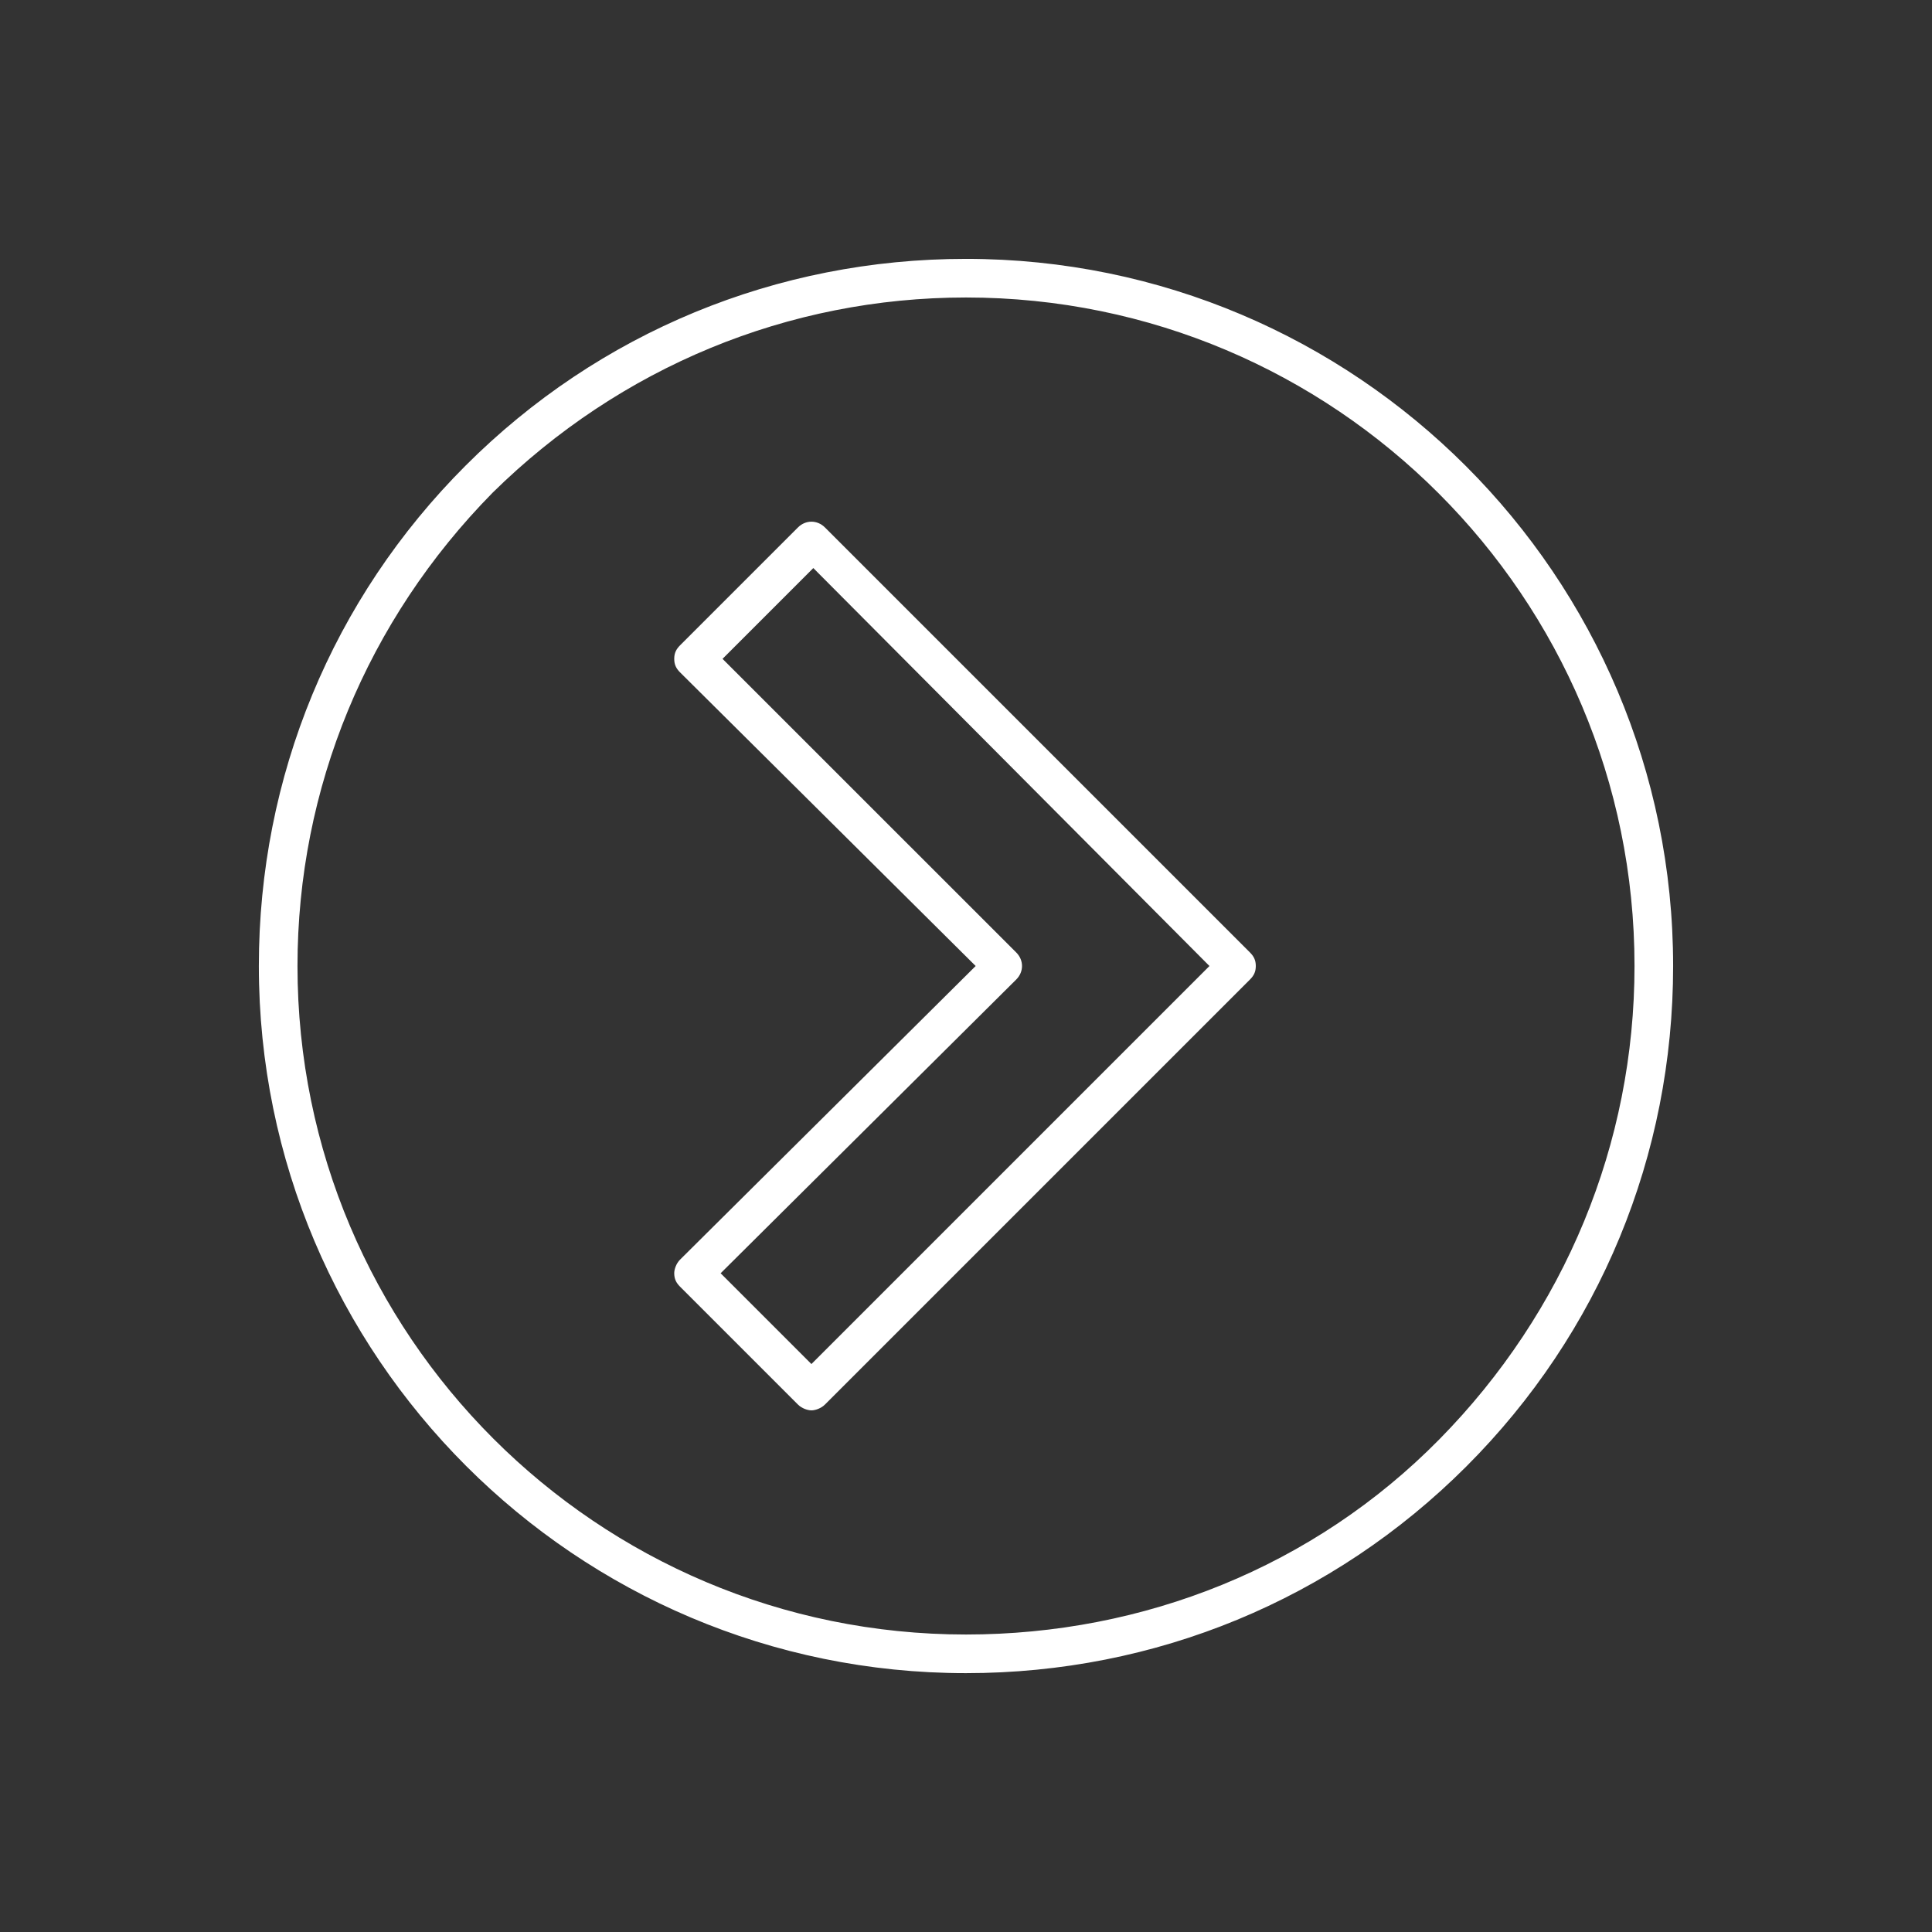
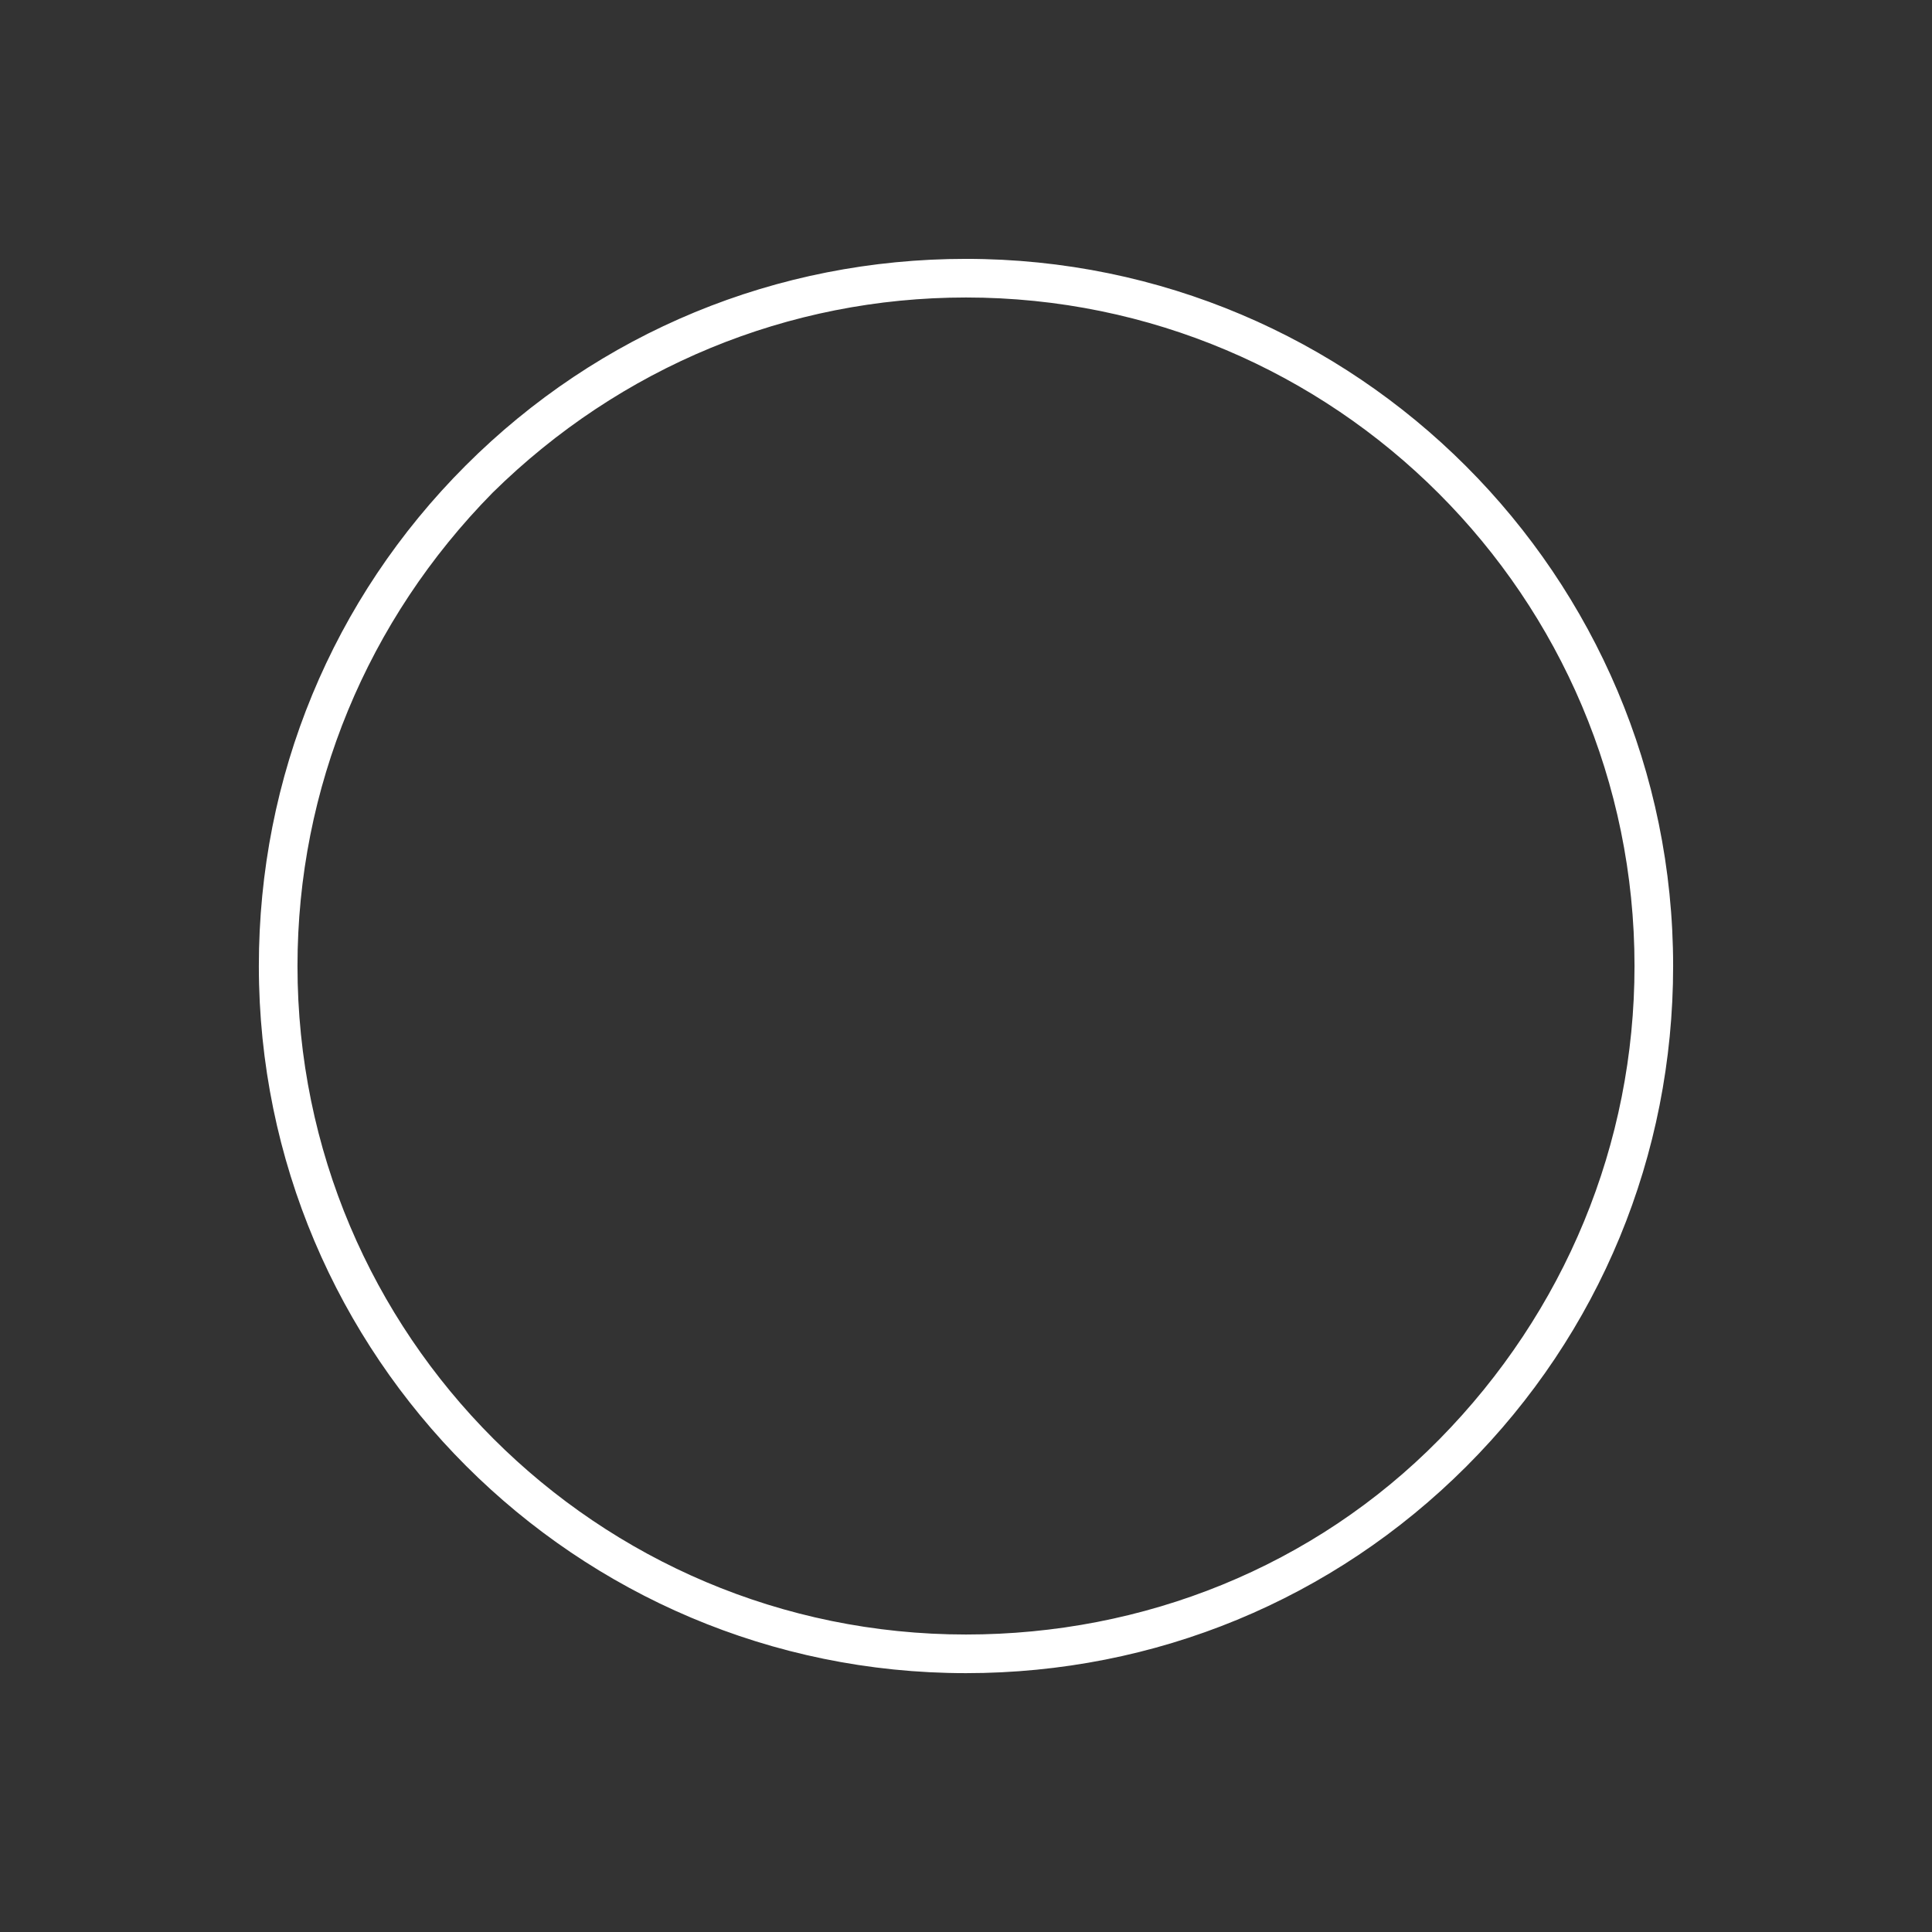
<svg xmlns="http://www.w3.org/2000/svg" width="100pt" height="100pt" version="1.1" viewBox="0 0 100 100">
  <rect x="0" y="0" width="100" height="100" fill="#333333" stroke="none" />
  <g fill="#fff">
-     <path d="m50 86.602c9.801 0 19-3.801 25.898-10.699 6.902-6.902 10.703-16.102 10.703-25.902 0-20.199-16.398-36.602-36.602-36.602-9.801 0-19 3.801-25.898 10.699-6.902 6.902-10.703 16.102-10.703 25.902 0 20.199 16.402 36.602 36.602 36.602zm-24.5-61.102c6.602-6.5 15.301-10.102 24.5-10.102 19.102 0 34.602 15.5 34.602 34.602 0 9.199-3.602 17.898-10.102 24.5s-15.301 10.102-24.5 10.102c-19.102 0-34.602-15.5-34.602-34.602 0-9.199 3.602-17.898 10.102-24.5z" />
-     <path d="m34.898 65.898c0 0.301 0.102 0.5 0.301 0.699l6.102 6.102c0.199 0.199 0.5 0.301 0.699 0.301s0.5-0.102 0.699-0.301l22-22c0.199-0.199 0.301-0.398 0.301-0.699s-0.102-0.5-0.301-0.699l-22-22c-0.398-0.398-1-0.398-1.398 0l-6.102 6.102c-0.199 0.199-0.301 0.398-0.301 0.699 0 0.301 0.102 0.5 0.301 0.699l15.301 15.199-15.301 15.199c-0.199 0.199-0.301 0.5-0.301 0.699zm17.703-15.199c0.398-0.398 0.398-1 0-1.398l-15.203-15.199 4.699-4.699 20.504 20.598-20.602 20.602-4.699-4.699z" />
+     <path d="m50 86.602c9.801 0 19-3.801 25.898-10.699 6.902-6.902 10.703-16.102 10.703-25.902 0-20.199-16.398-36.602-36.602-36.602-9.801 0-19 3.801-25.898 10.699-6.902 6.902-10.703 16.102-10.703 25.902 0 20.199 16.402 36.602 36.602 36.602m-24.5-61.102c6.602-6.5 15.301-10.102 24.5-10.102 19.102 0 34.602 15.5 34.602 34.602 0 9.199-3.602 17.898-10.102 24.5s-15.301 10.102-24.5 10.102c-19.102 0-34.602-15.5-34.602-34.602 0-9.199 3.602-17.898 10.102-24.5z" />
  </g>
</svg>